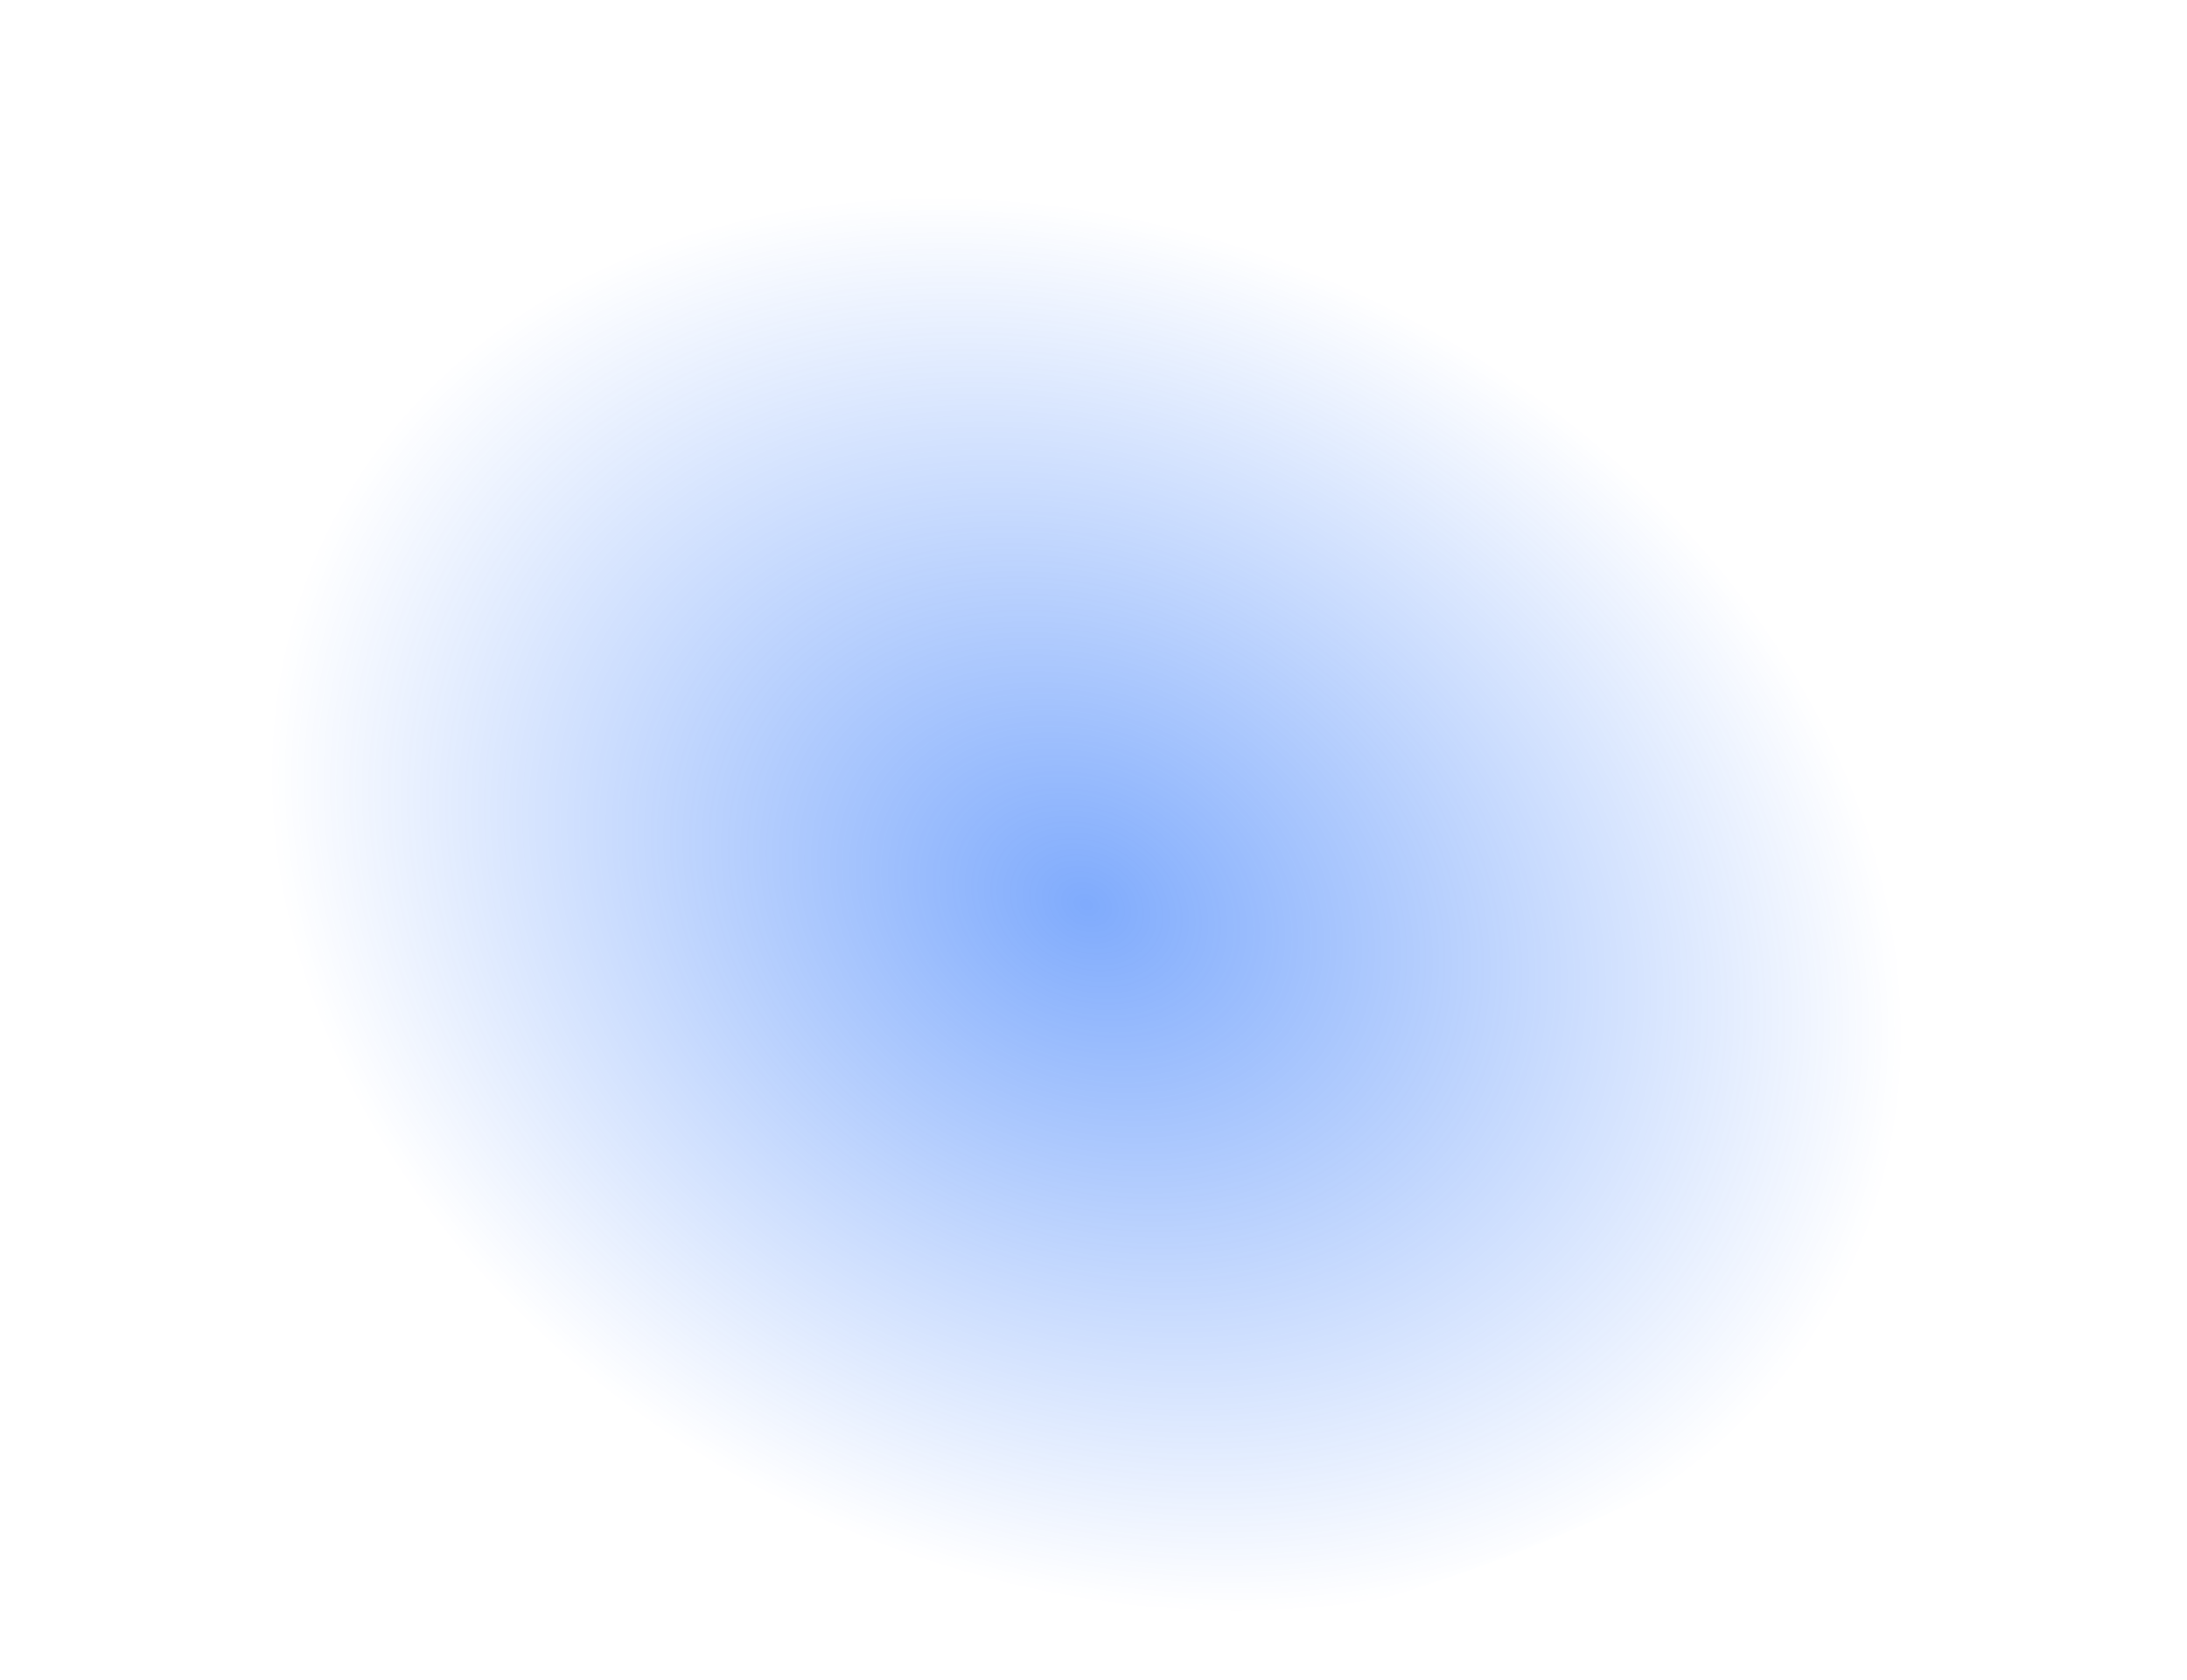
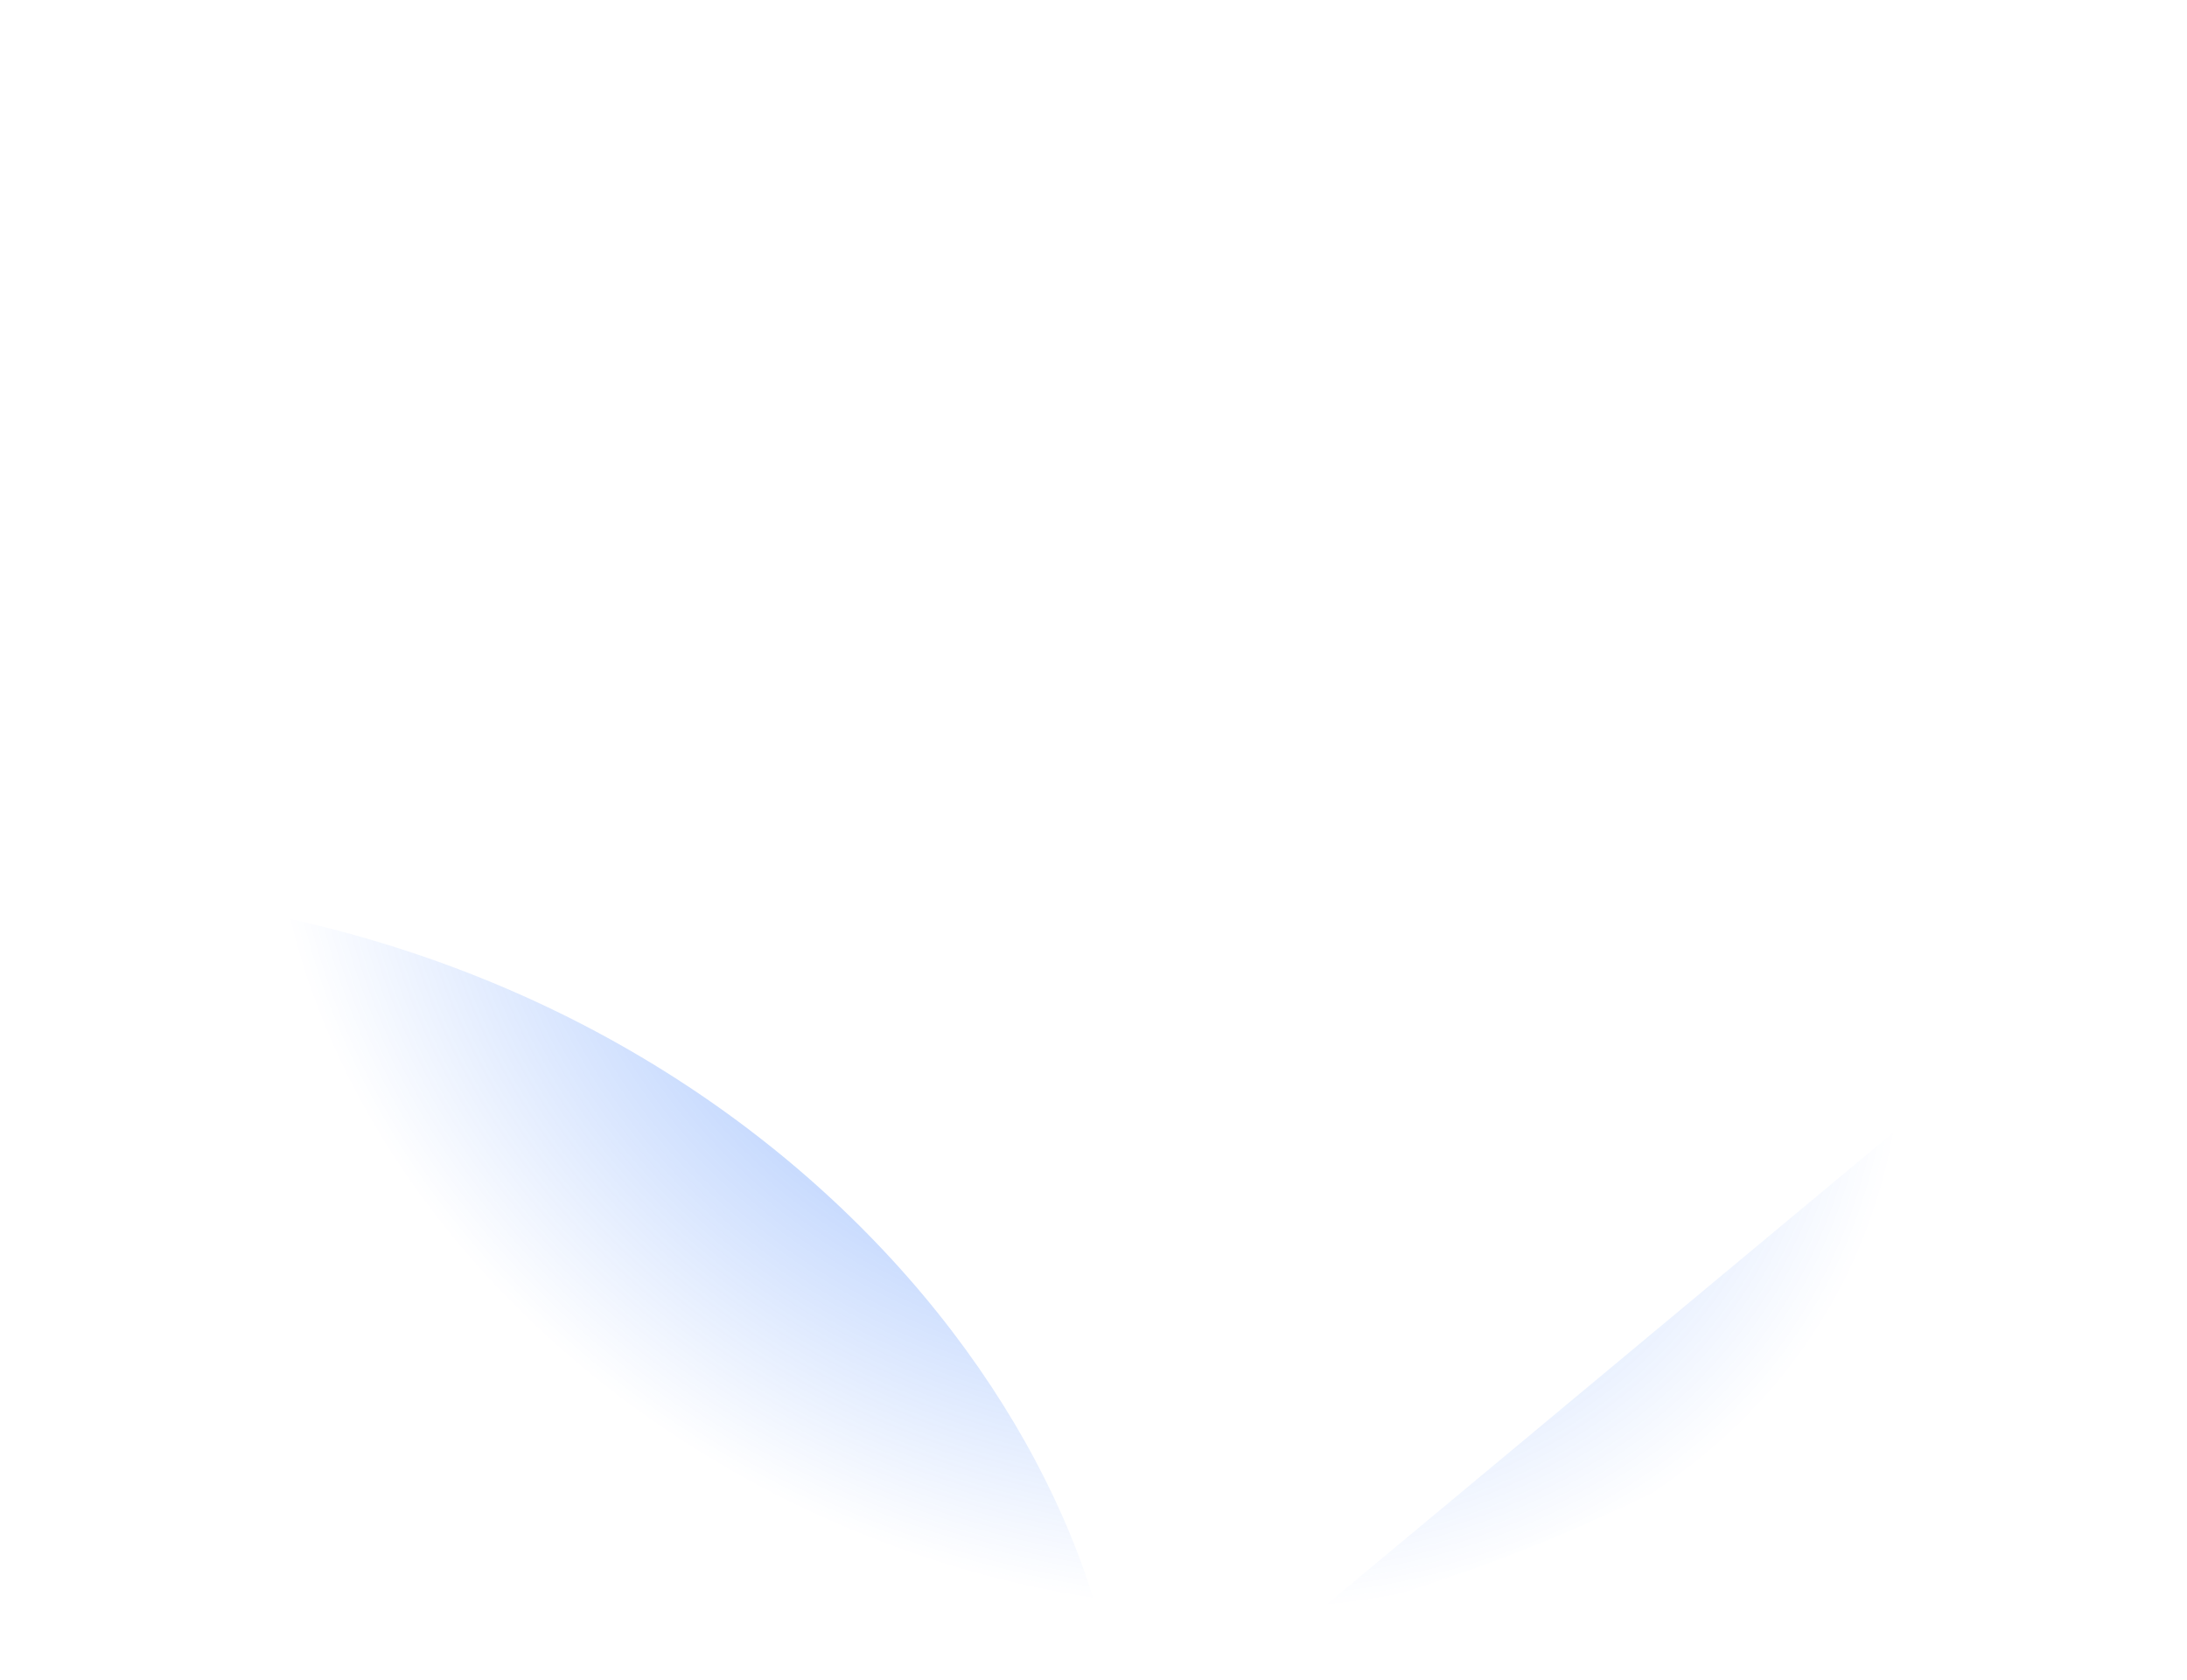
<svg xmlns="http://www.w3.org/2000/svg" width="1390" height="1068" fill="none">
-   <path opacity=".5" d="M1390 564.5c0 236.102-405.806 503-851.5 503S.5 800.602.5 564.5C.5 328.398 231.806.5 677.5.5c445.69 0 712.5 327.898 712.5 564z" fill="url(#paint0_radial_4010_701)" />
+   <path opacity=".5" d="M1390 564.5c0 236.102-405.806 503-851.5 503S.5 800.602.5 564.5c445.69 0 712.5 327.898 712.5 564z" fill="url(#paint0_radial_4010_701)" />
  <defs>
    <radialGradient id="paint0_radial_4010_701" cx="0" cy="0" r="1" gradientUnits="userSpaceOnUse" gradientTransform="rotate(-154.425 410.544 209.098) scale(542.786 424.903)">
      <stop stop-color="#0057FA" />
      <stop offset="1" stop-color="#0057FA" stop-opacity="0" />
    </radialGradient>
  </defs>
</svg>